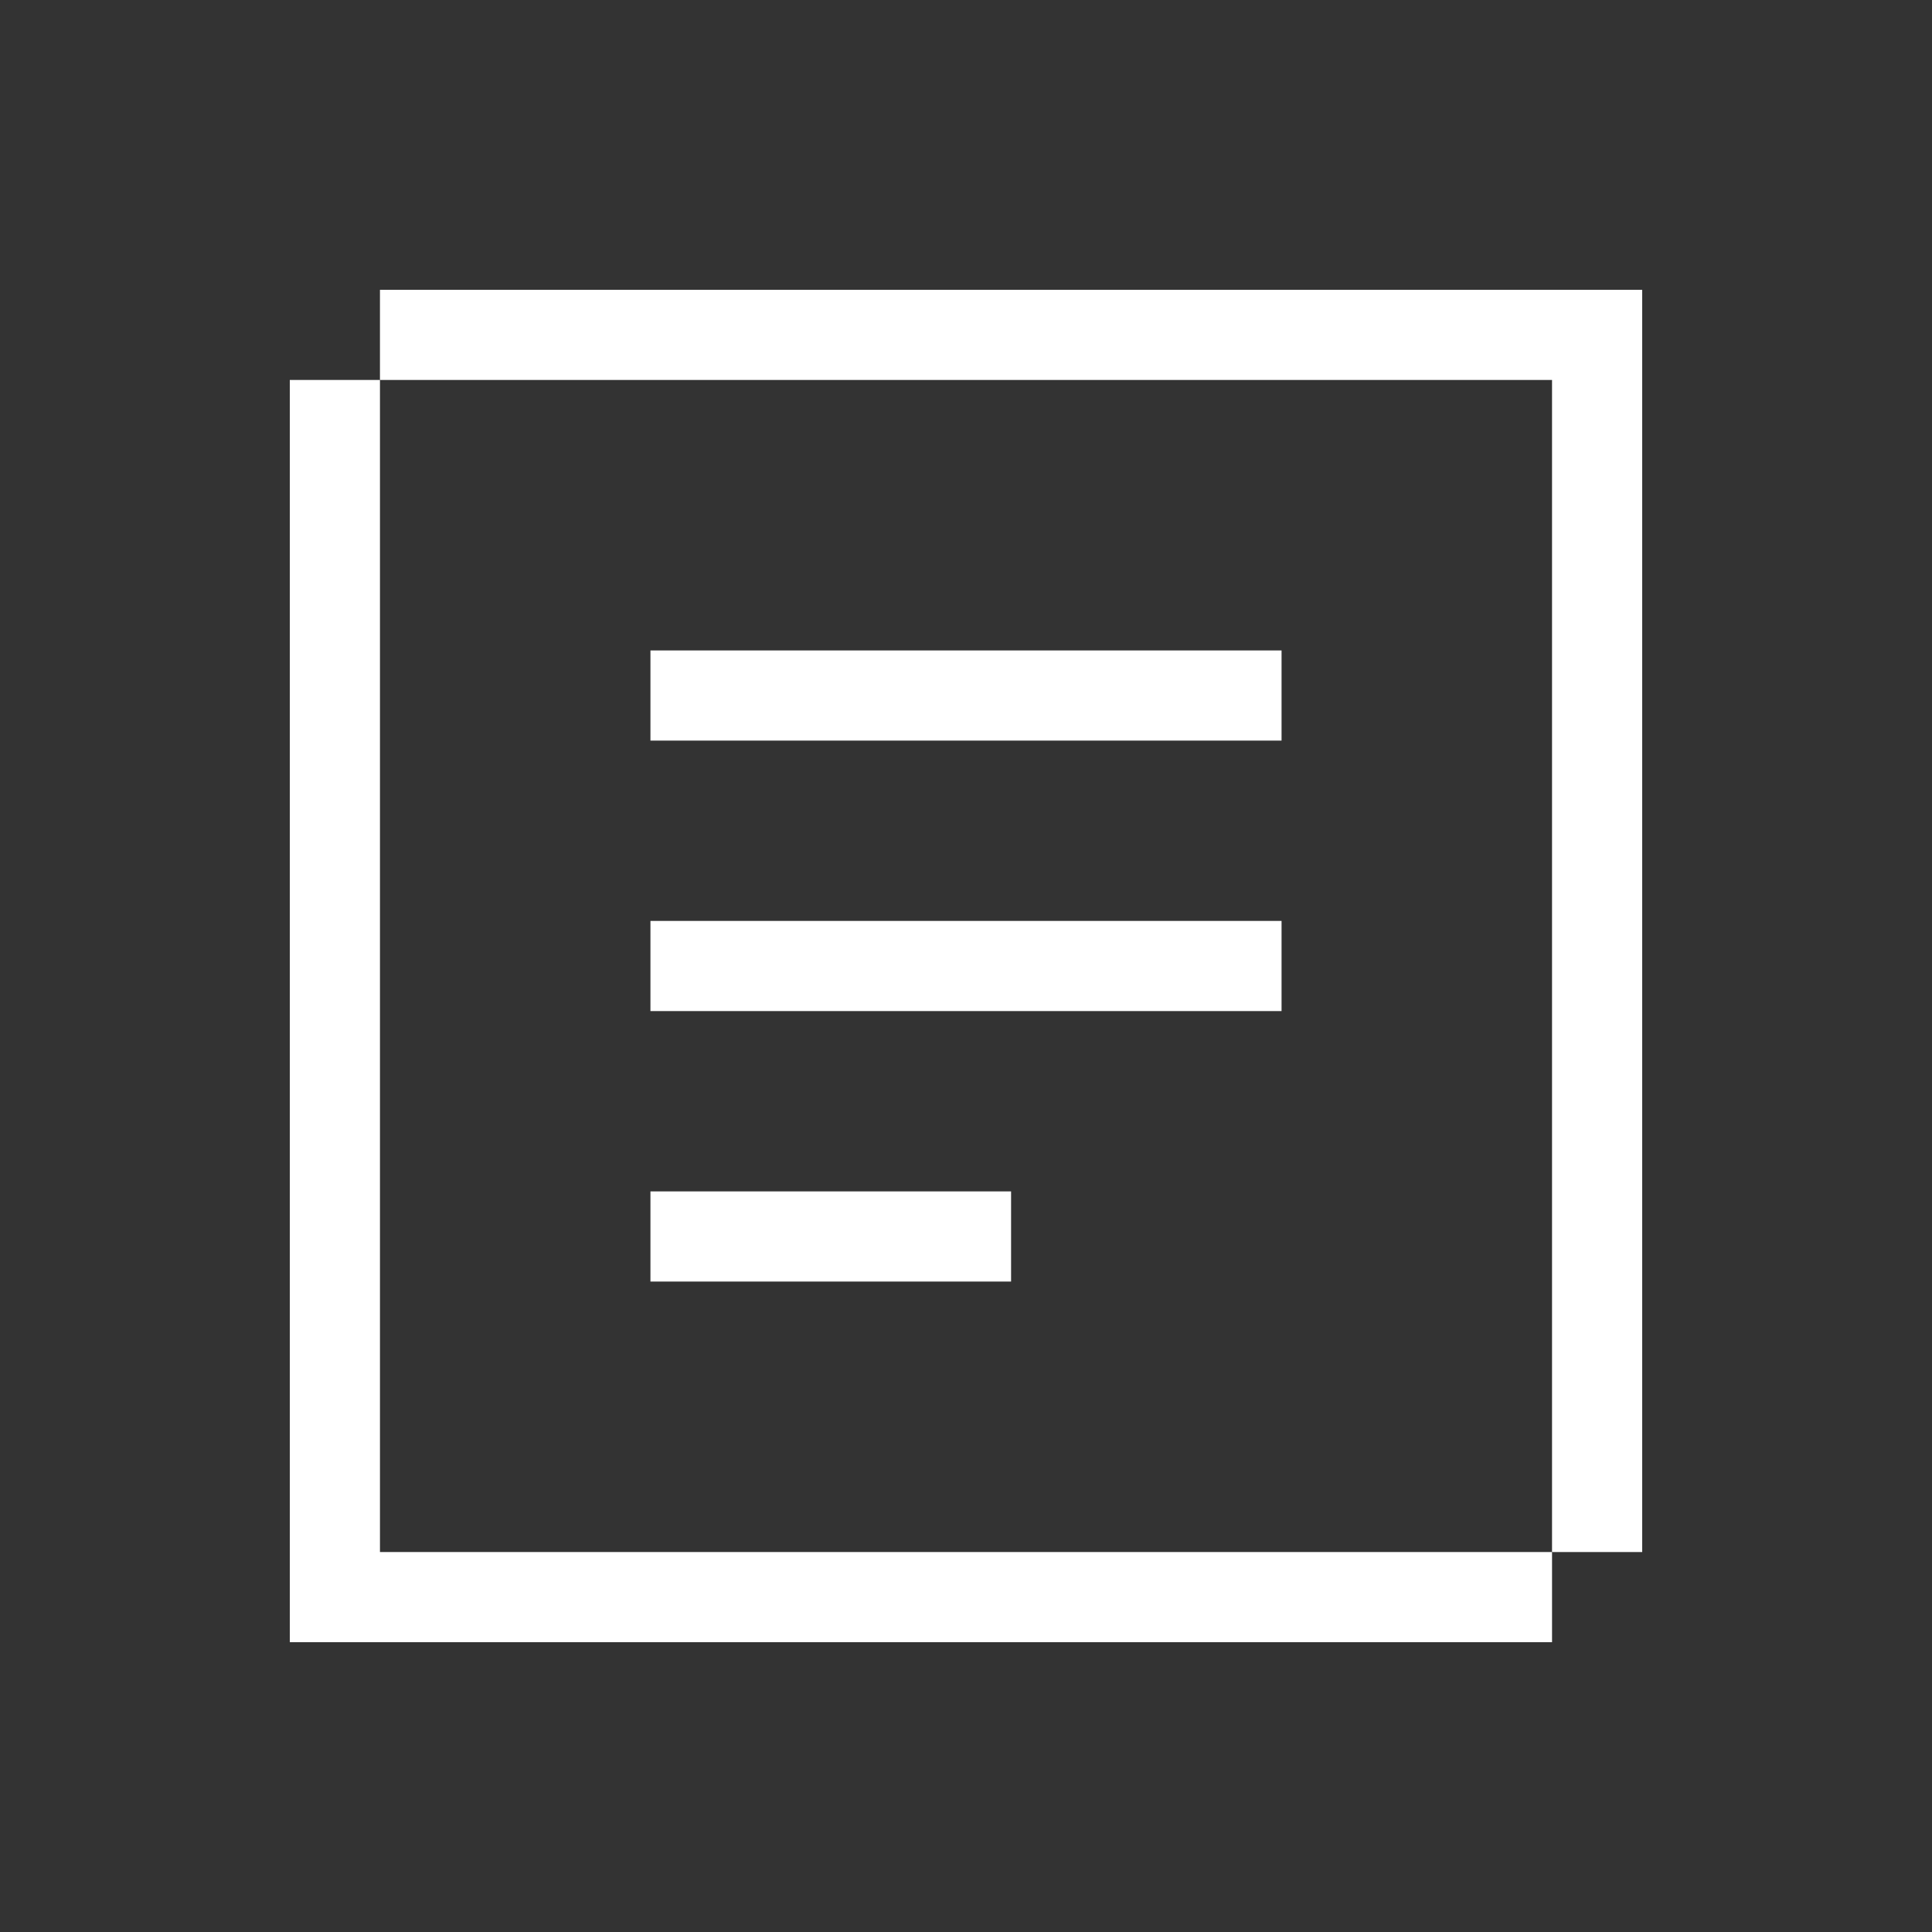
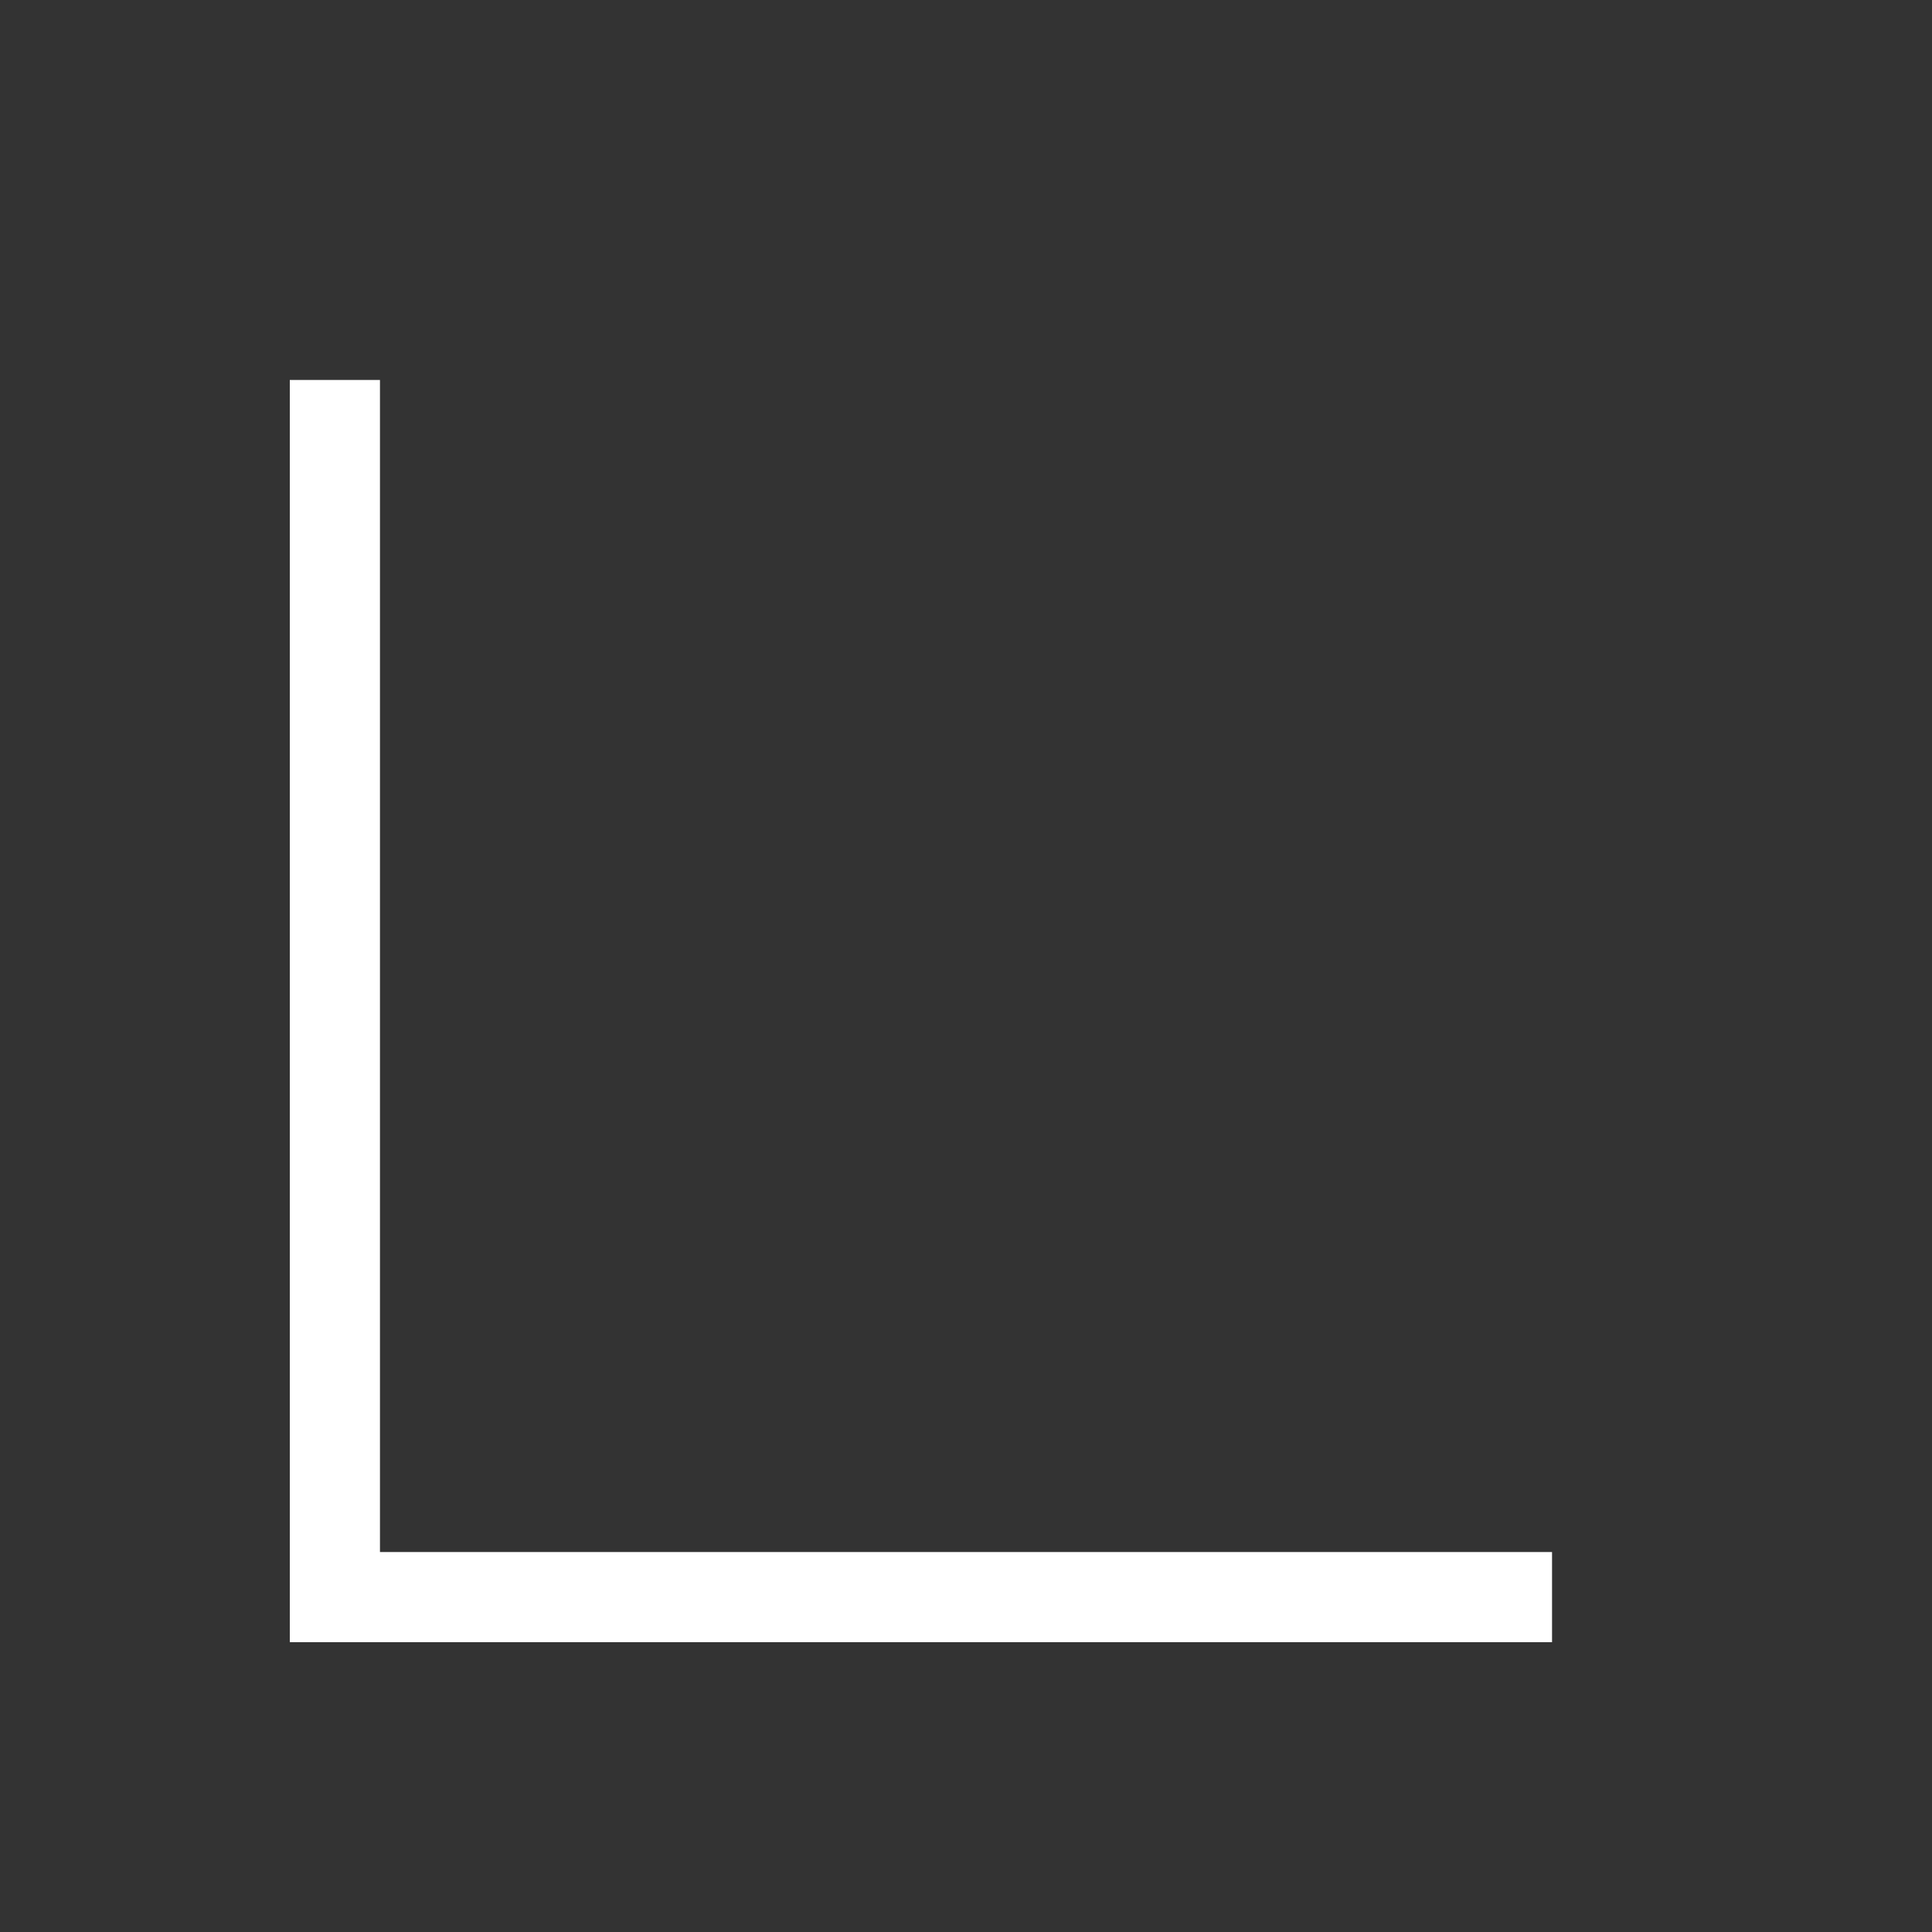
<svg xmlns="http://www.w3.org/2000/svg" width="30" height="30" viewBox="0 0 30 30" fill="none">
  <rect x="0" y="0" width="30" height="30" fill="#333333" stroke="none" />
-   <path d="M5.9 4.5V5.9H24.1V24.1H25.5V4.5H5.9Z" fill="white" />
-   <path d="M19.9 10.1H10.1V11.5H19.9V10.1Z" fill="white" />
-   <path d="M19.9 14.3H10.1V15.7H19.9V14.3Z" fill="white" />
-   <path d="M15.7 18.5H10.1V19.9H15.7V18.5Z" fill="white" />
  <path d="M5.9 5.9H4.5V25.5H24.1V24.1H5.9V5.9Z" fill="white" />
</svg>